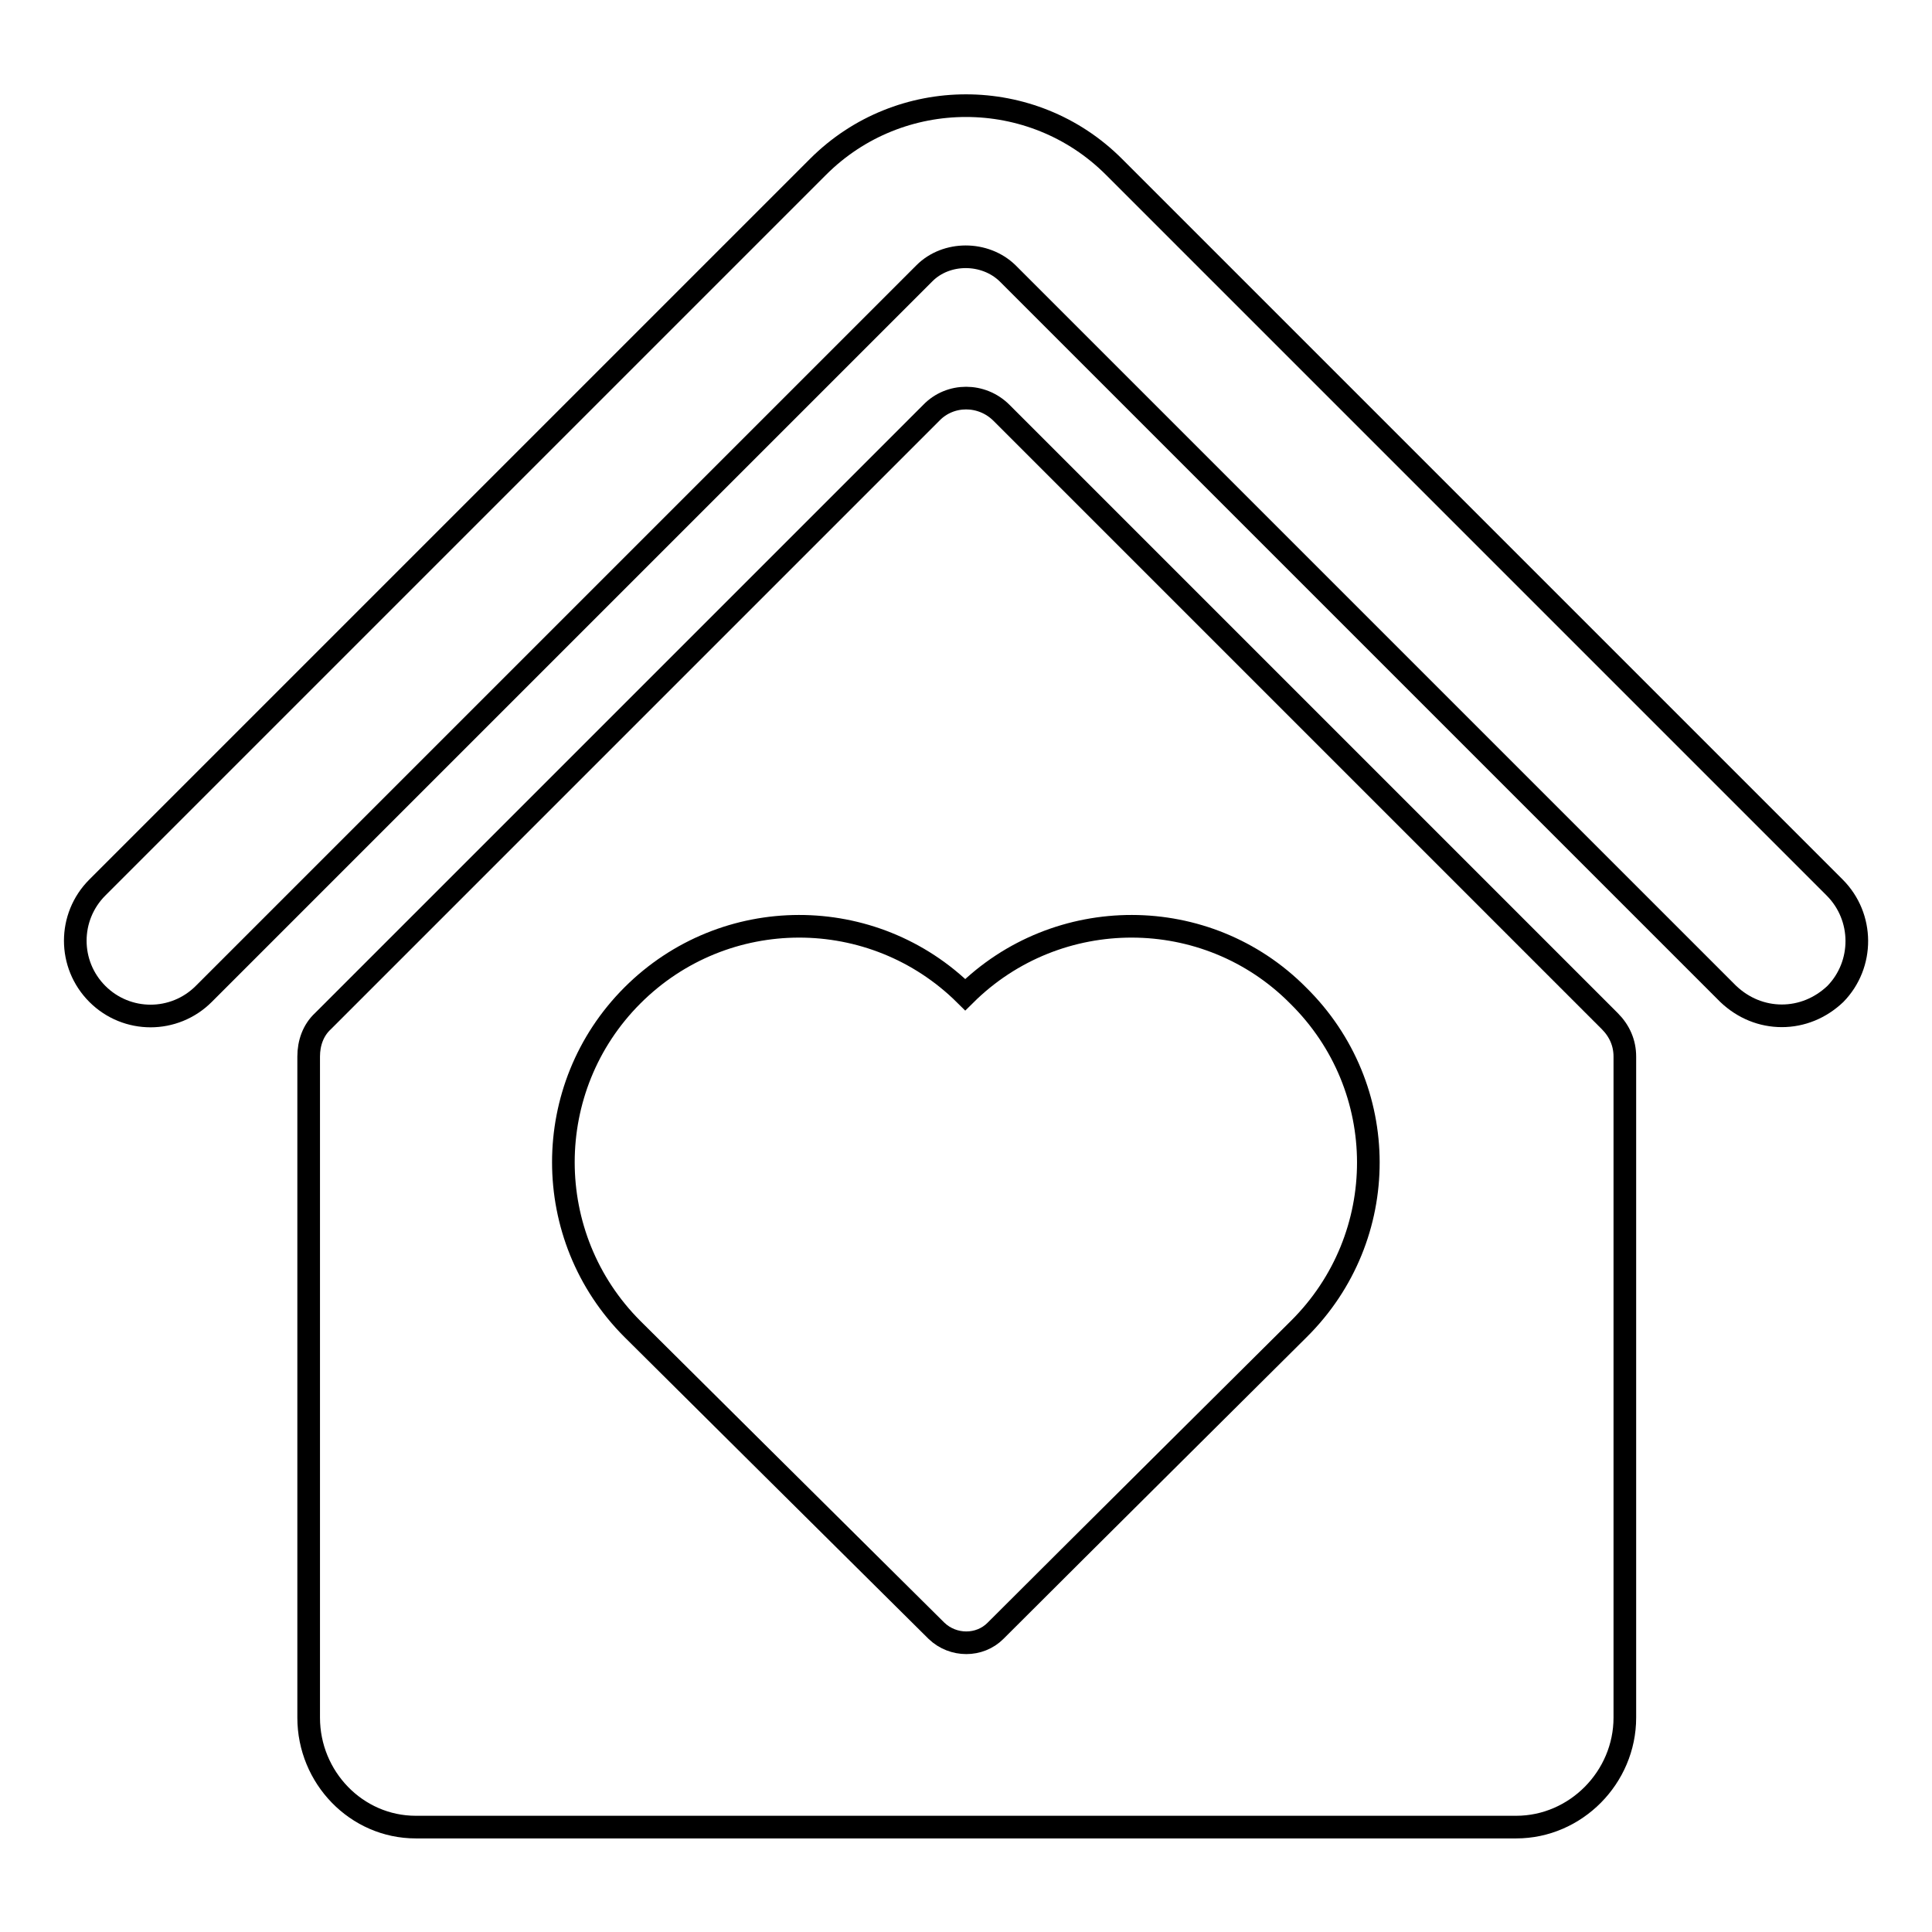
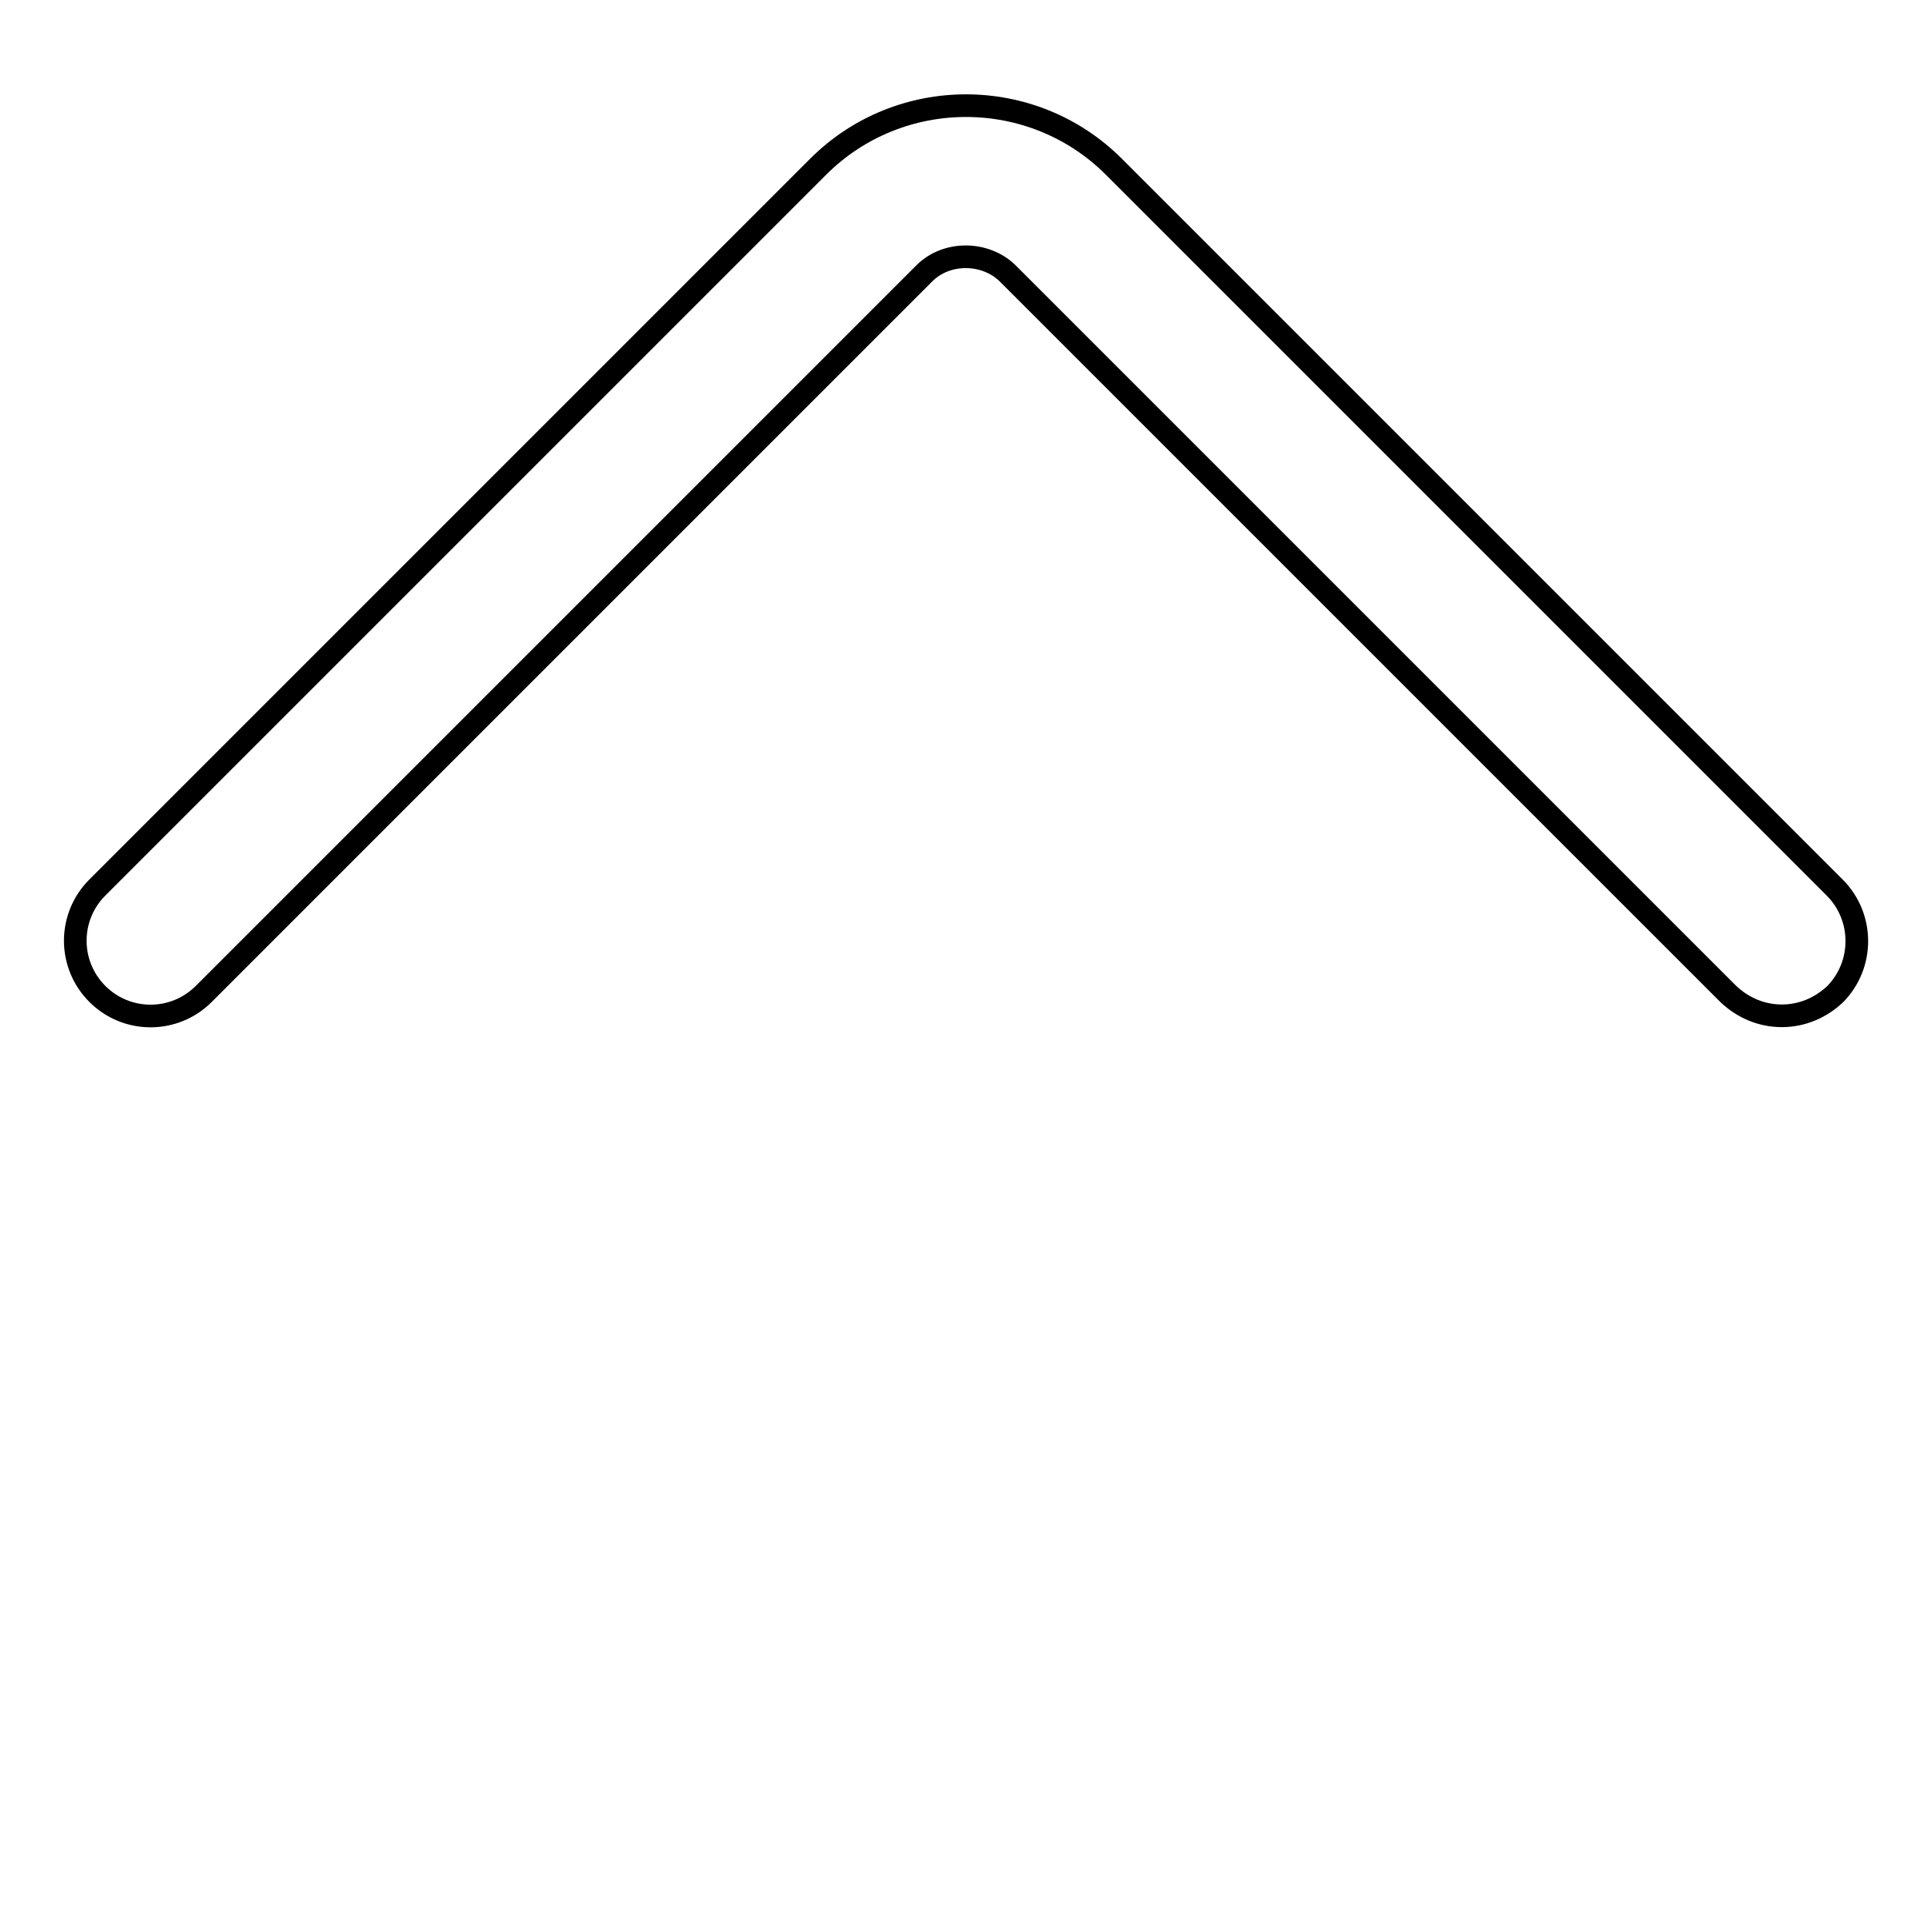
<svg xmlns="http://www.w3.org/2000/svg" version="1.1" x="0px" y="0px" viewBox="0 0 256 256" enable-background="new 0 0 256 256" xml:space="preserve">
  <g>
    <g>
      <g>
        <g>
          <path stroke-width="3" fill-opacity="0" stroke="#000000" d="M243.1,117.6l-95.5-95.5c-10.8-10.8-28.4-10.8-39.2,0l-95.5,95.5c-3.9,3.9-3.9,10.2,0,14.1c3.9,3.9,10.2,3.9,14.1,0l95.5-95.5c2.9-2.9,8-2.9,11,0l95.5,95.5c2,1.9,4.5,2.9,7.1,2.9c2.6,0,5.1-1,7.1-2.9C247,127.8,247,121.5,243.1,117.6z" />
-           <path stroke-width="3" fill-opacity="0" stroke="#000000" d="M132.7,54.7c-2.6-2.6-6.8-2.6-9.3,0l-80.6,80.6c-1.3,1.2-1.9,2.9-1.9,4.7v87.6c0,7.9,6.3,14.5,14.2,14.5h145.8c7.9,0,14.4-6.6,14.4-14.5v-87.6c0-1.8-0.7-3.4-2-4.7L132.7,54.7z M172.1,176.1c-0.6,0.6-29.6,29.4-40.2,40c-2.1,2.1-5.6,2.1-7.8,0c-10.7-10.6-39.7-39.4-40.3-40c-12.2-12.2-12.2-32,0-44.2c12.2-12.2,31.9-12.2,44.1-0.1c12.2-12.1,32-12.1,44.1,0.1C184.4,144.1,184.4,163.9,172.1,176.1z" />
        </g>
      </g>
      <g />
      <g />
      <g />
      <g />
      <g />
      <g />
      <g />
      <g />
      <g />
      <g />
      <g />
      <g />
      <g />
      <g />
      <g />
    </g>
  </g>
</svg>